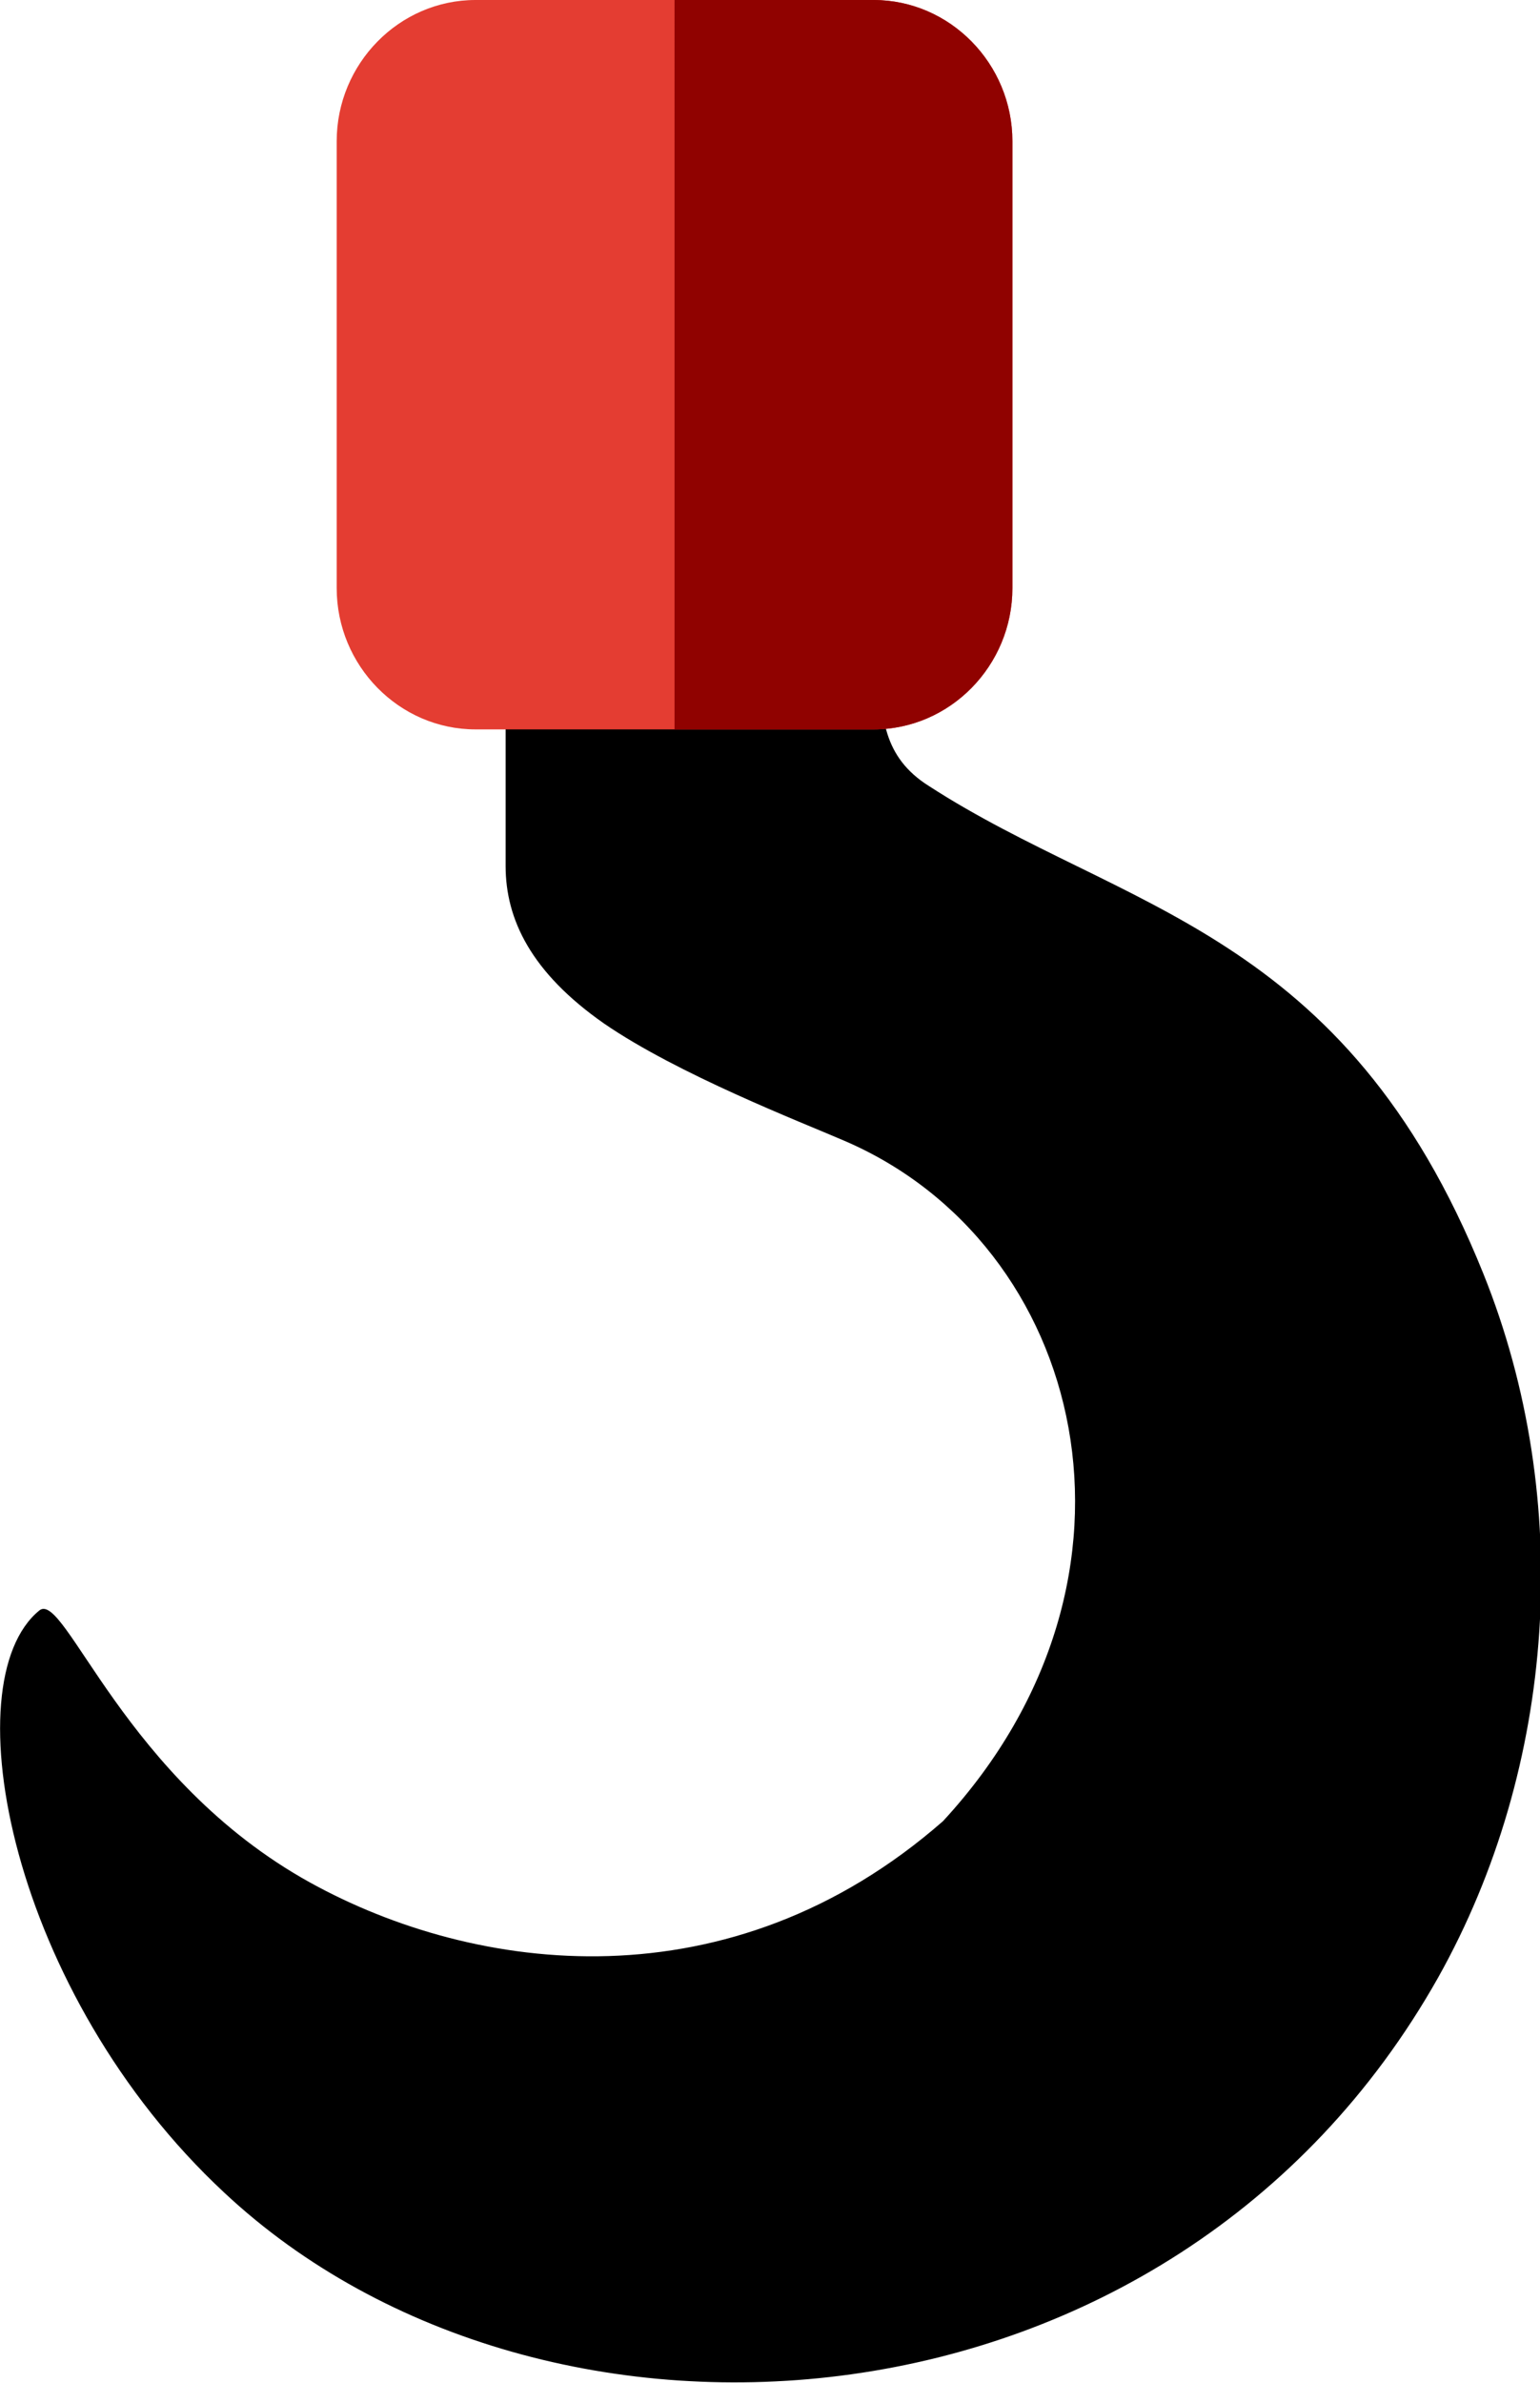
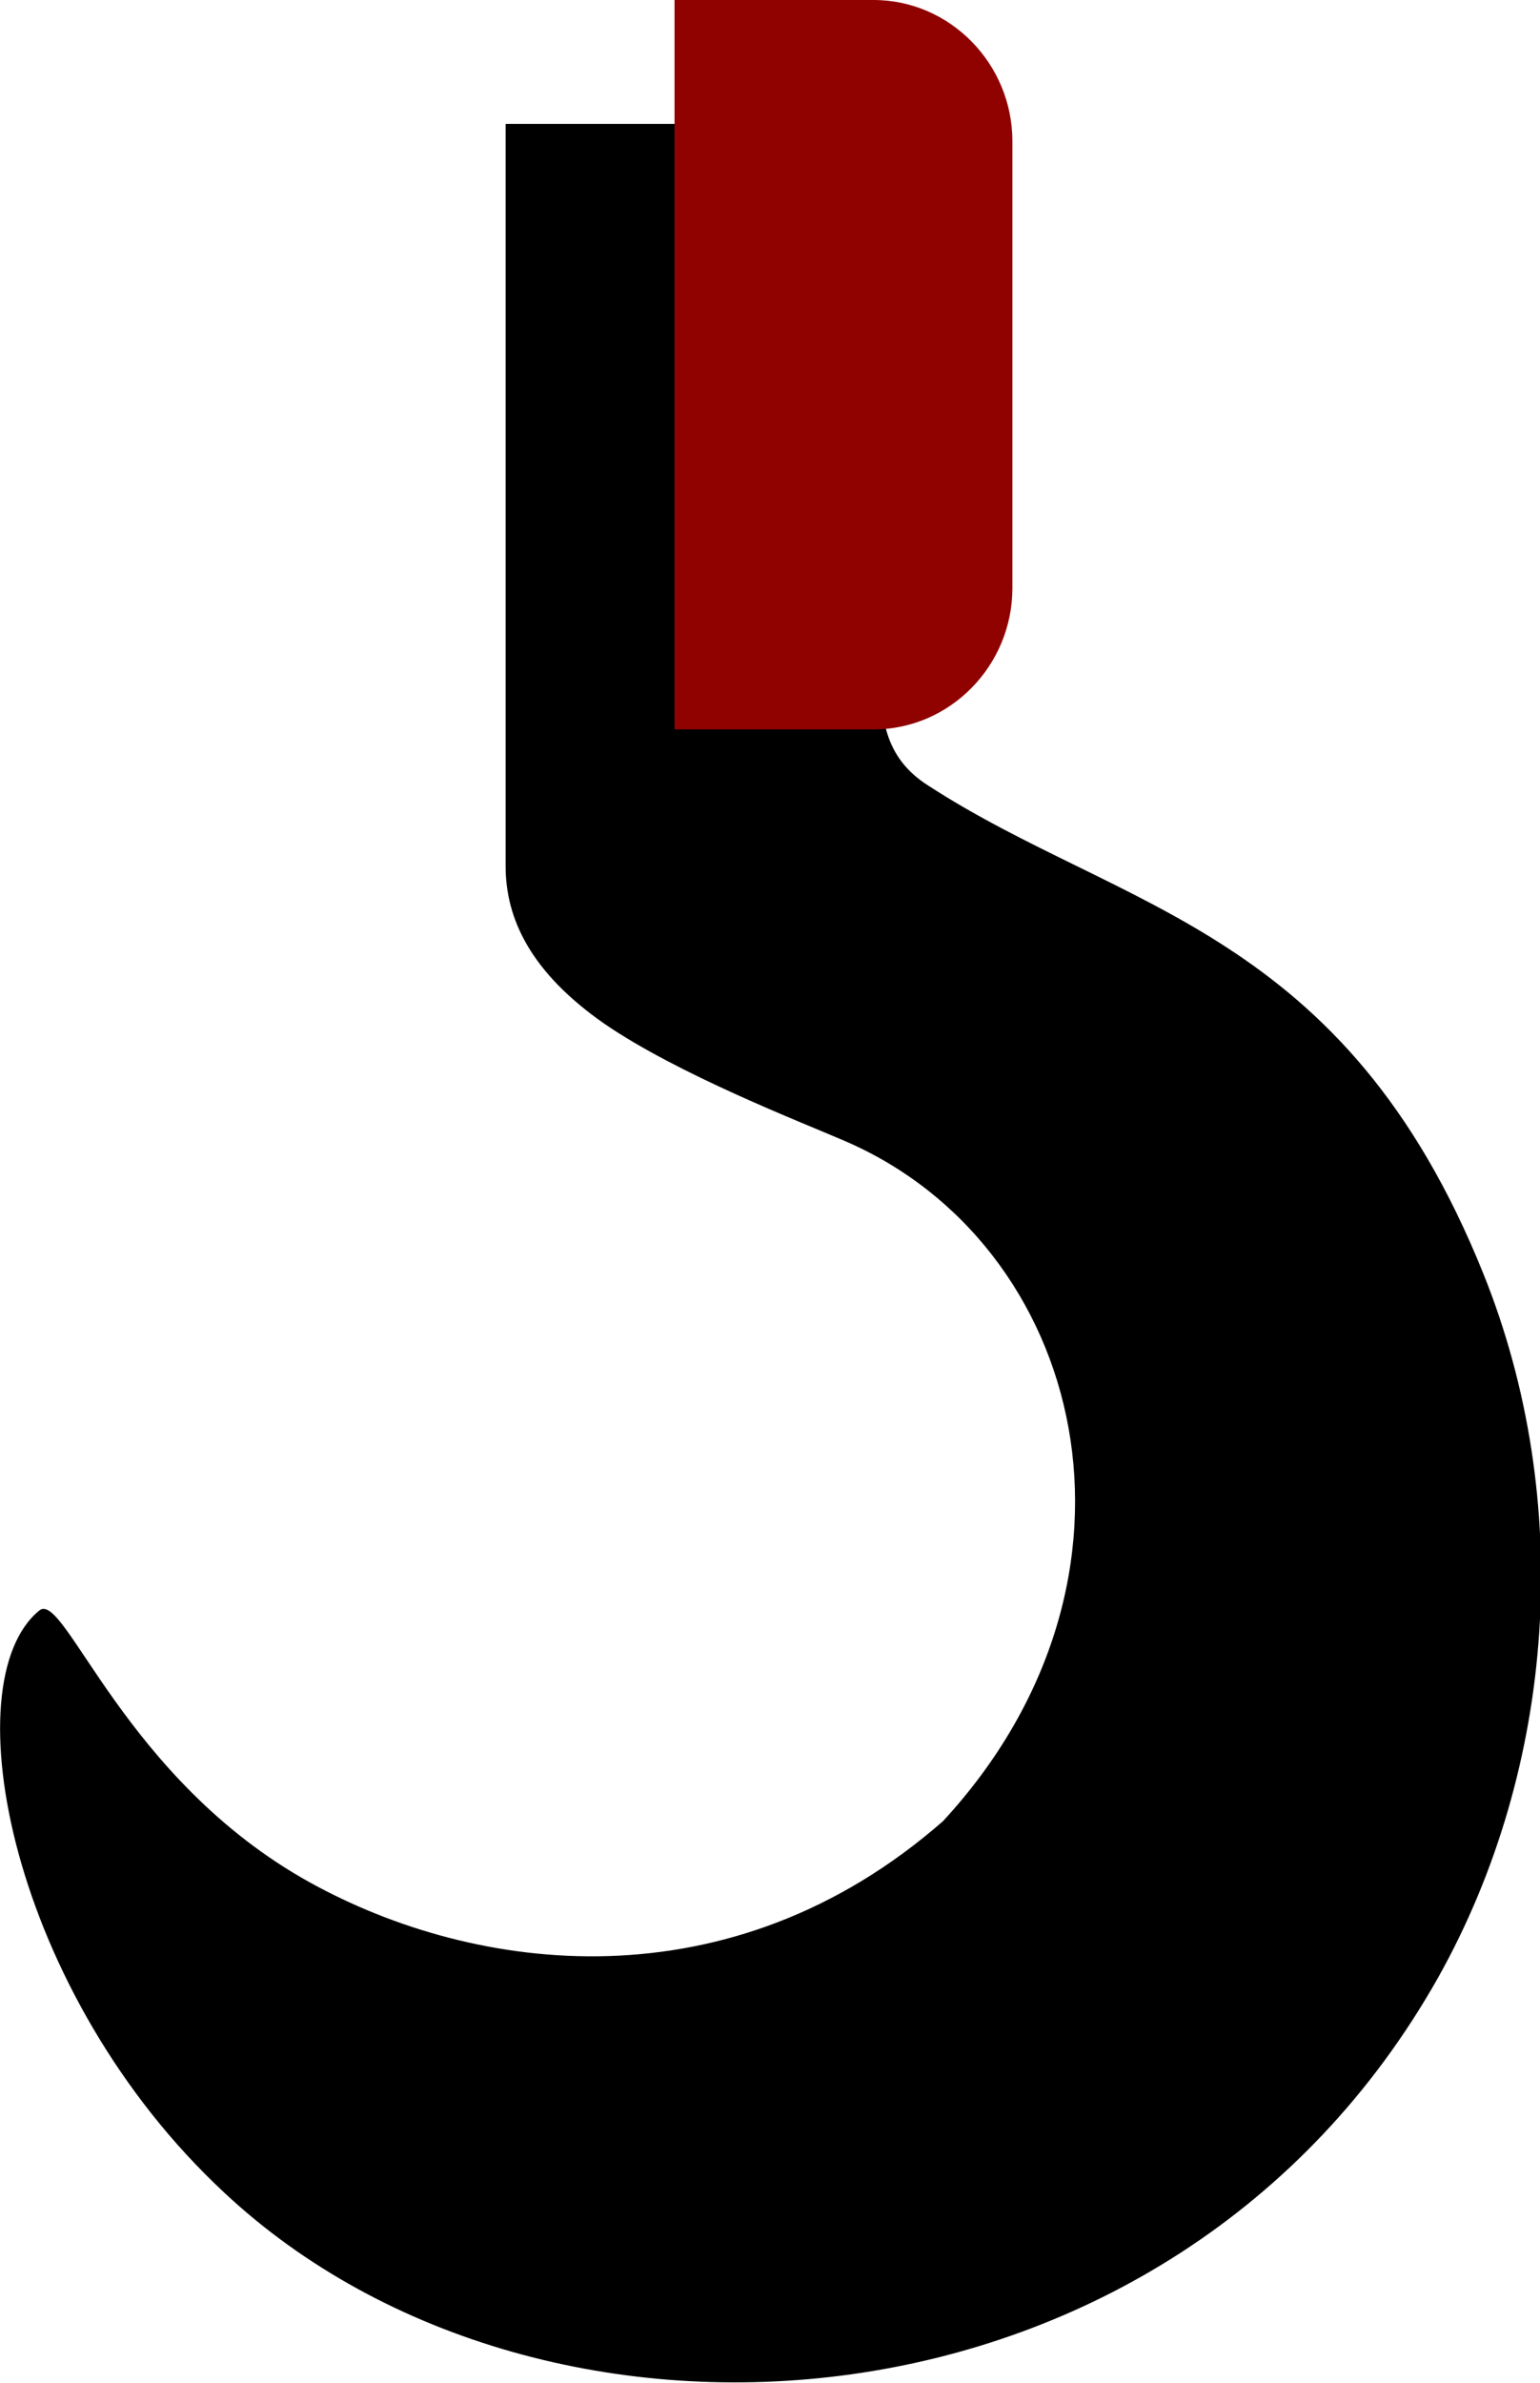
<svg xmlns="http://www.w3.org/2000/svg" id="_Слой_2" data-name="Слой 2" viewBox="0 0 13.31 20.58">
  <defs>
    <style> .cls-1 { fill: #e43d32; } .cls-1, .cls-2, .cls-3 { fill-rule: evenodd; } .cls-2 { fill: #900200; } </style>
  </defs>
  <g id="Layer_1" data-name="Layer 1">
    <g>
      <path class="cls-3" d="M4.37,1.07h3.19l.05,4.7c0,.41,.02,.77,.42,1.02,1.67,1.08,3.59,1.23,4.79,4.21,.79,1.96,.63,4.26-.39,6.08-2.3,4.08-7.73,4.44-10.49,1.86C.09,17.22-.42,14.53,.34,13.91c.22-.18,.73,1.46,2.34,2.35,1.43,.79,3.63,1.08,5.47-.53,1.95-2.11,1.23-4.99-.86-5.88-.37-.16-1.43-.57-2.07-1.01-.63-.44-.85-.9-.85-1.36V1.07Z" />
-       <path class="cls-1" d="M4.11,0h3.44c.66,0,1.2,.55,1.2,1.22v3.86c0,.67-.54,1.22-1.2,1.22h-3.44c-.66,0-1.2-.55-1.2-1.22V1.22c0-.67,.54-1.22,1.2-1.22Z" />
      <path class="cls-2" d="M5.83,0h1.72C8.21,0,8.75,.55,8.75,1.22v3.86c0,.67-.54,1.22-1.2,1.22h-1.72V0Z" />
    </g>
  </g>
</svg>